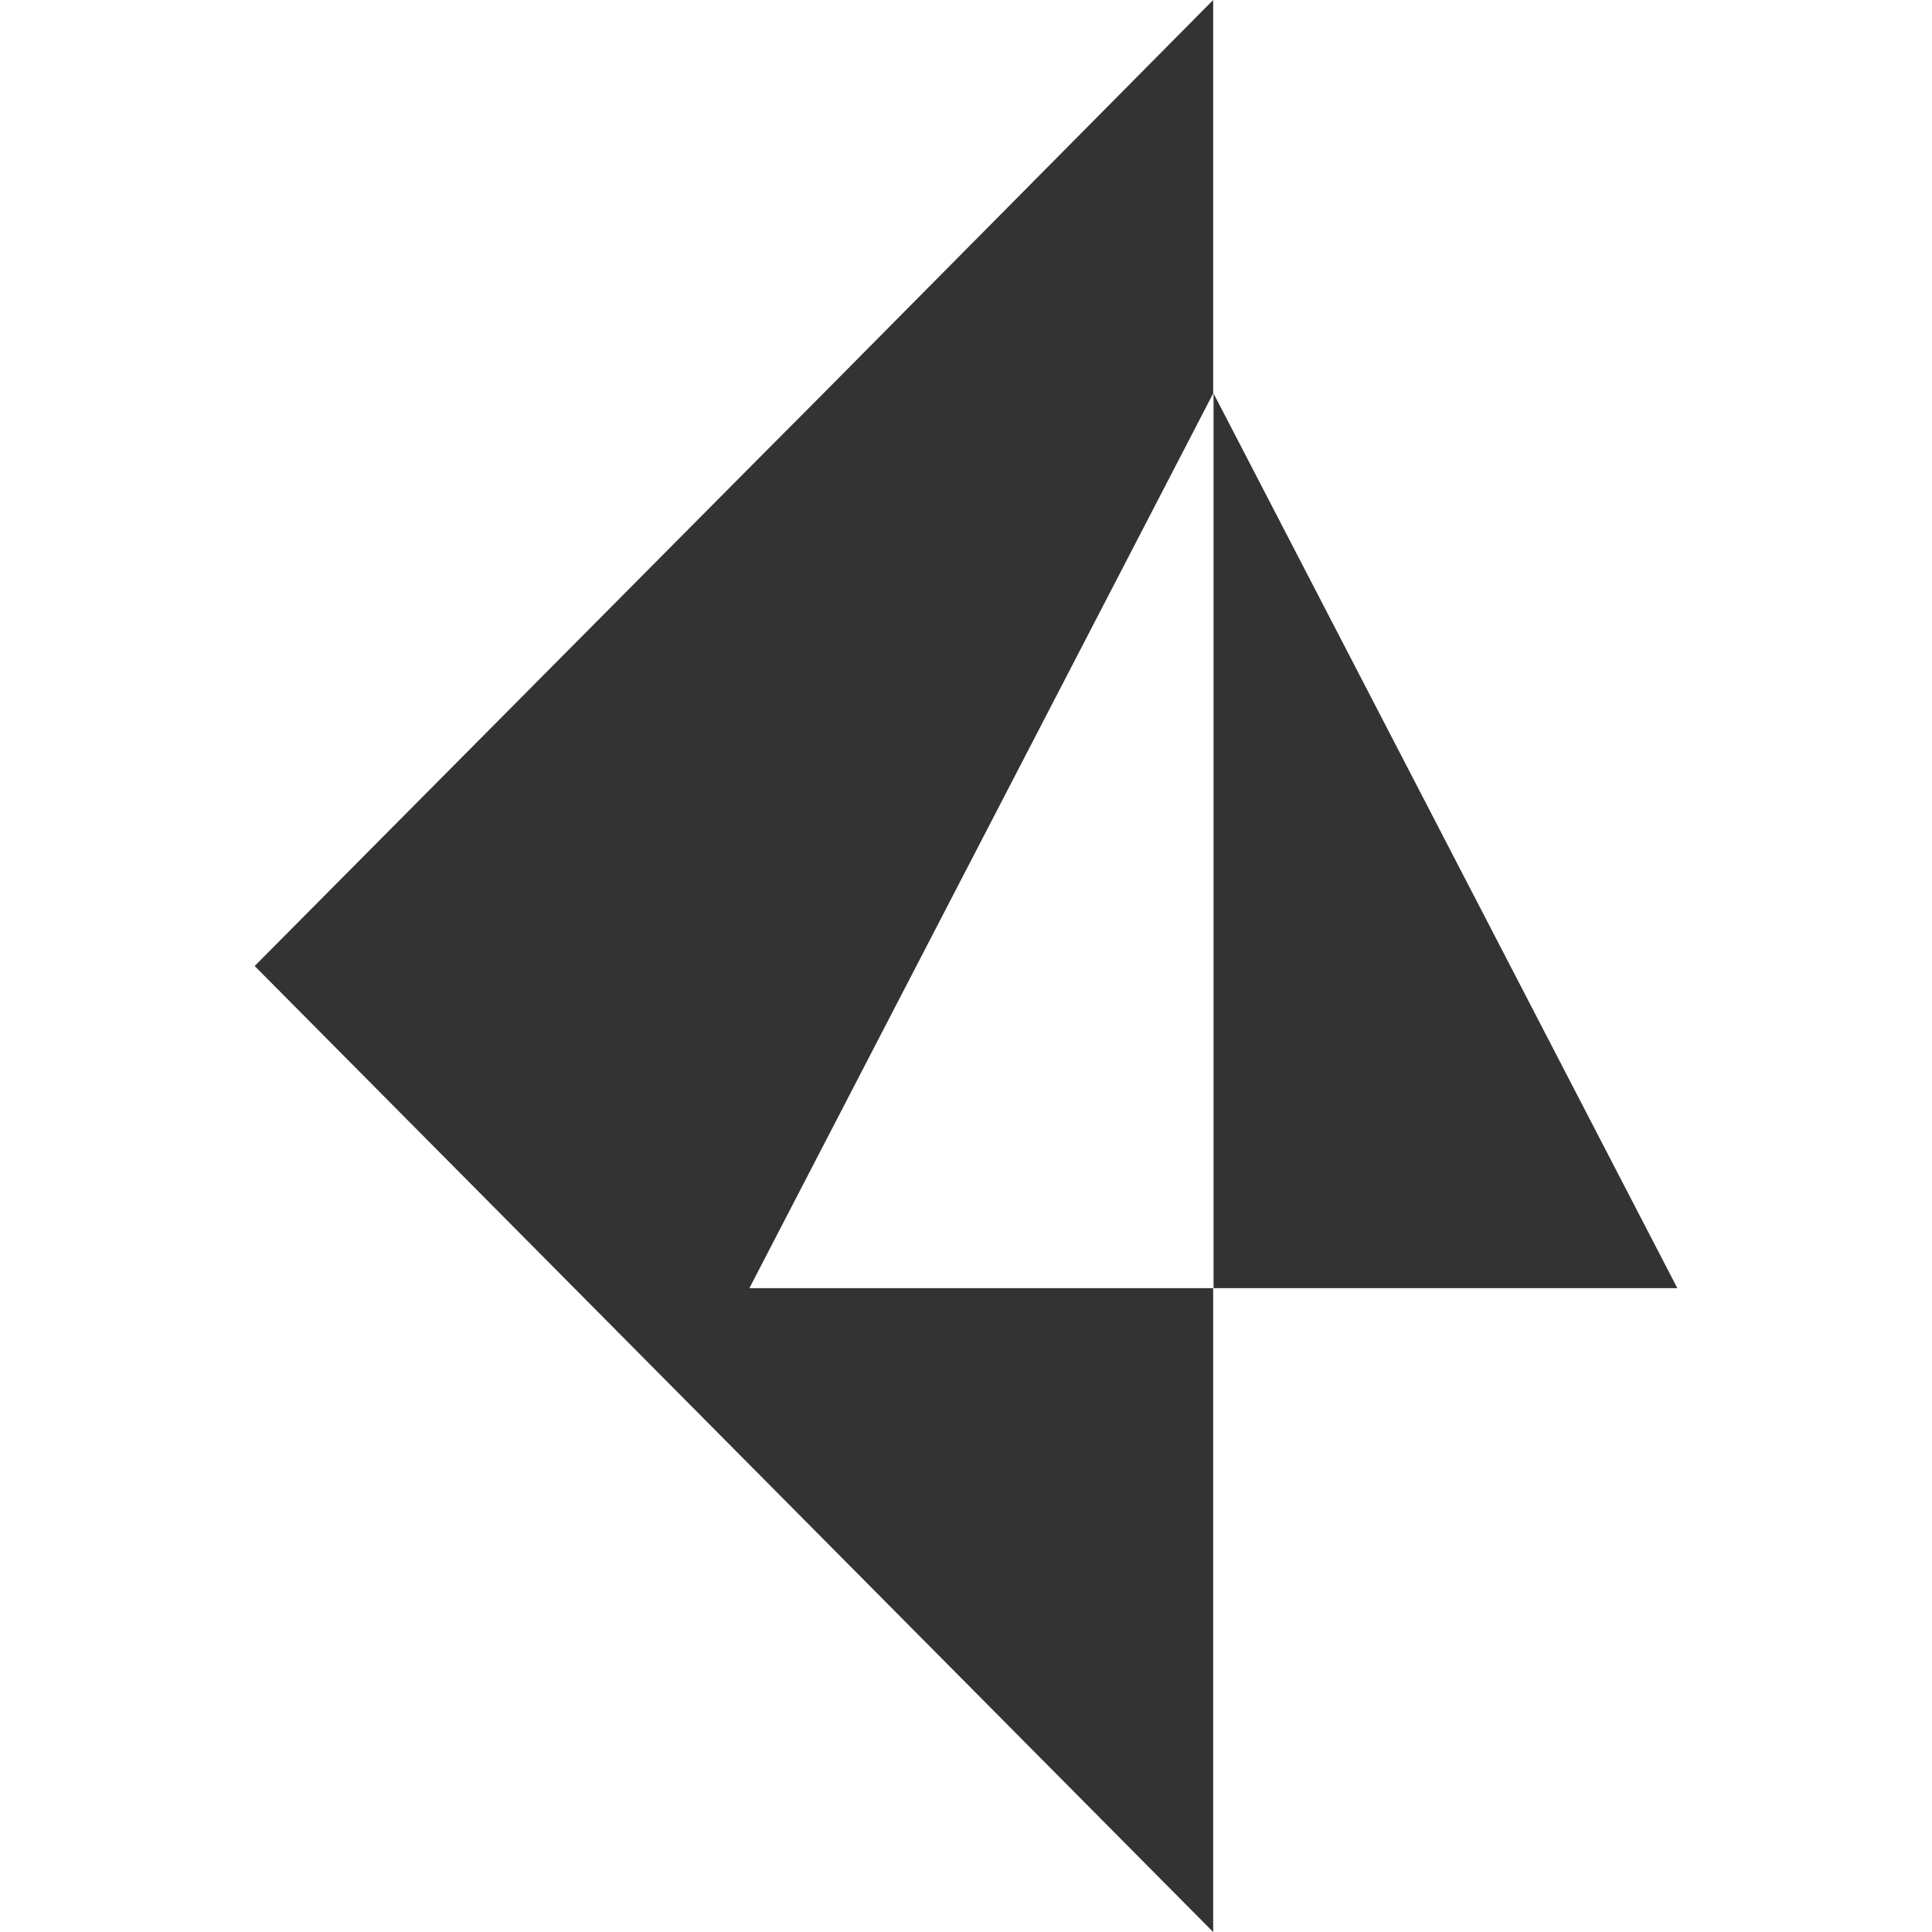
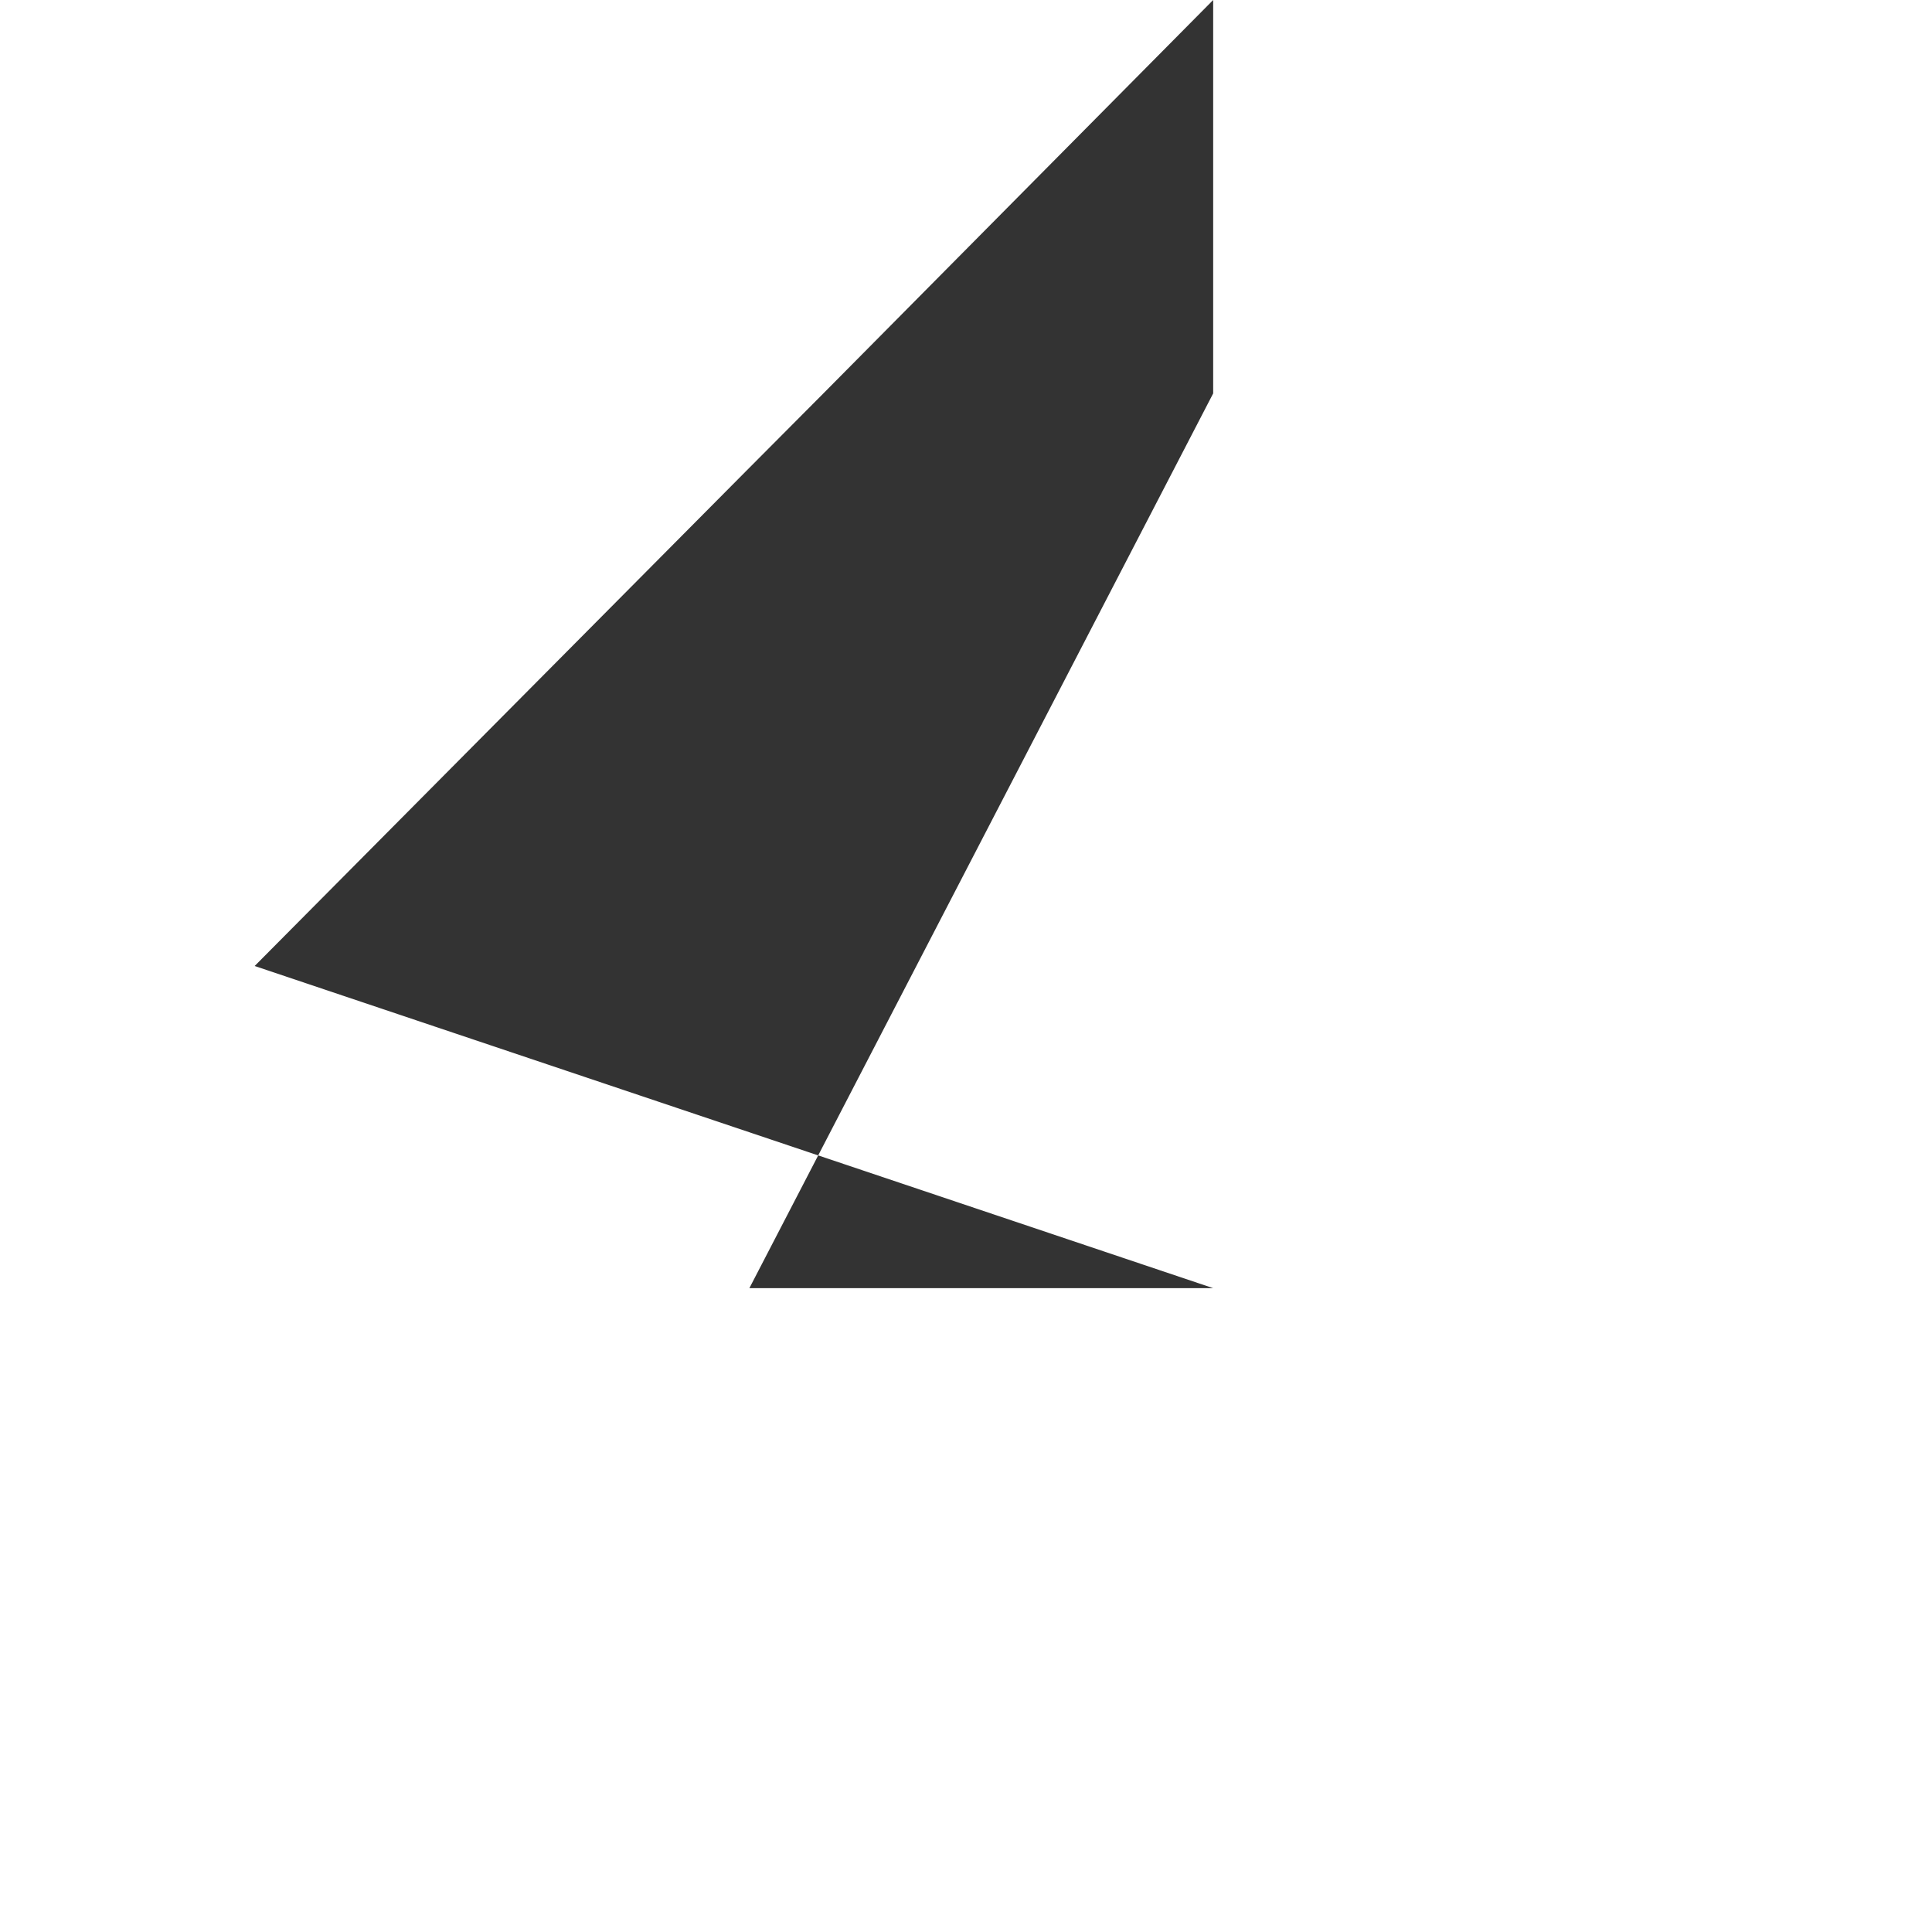
<svg xmlns="http://www.w3.org/2000/svg" width="16" height="16" viewBox="0 0 16 16" fill="none">
-   <path d="M10.05 10.668V3.258L13.891 10.668H10.05Z" fill="#333333" />
-   <path d="M10.047 3.258L6.206 10.668H10.047V16L2.109 8L6.17 3.91L6.815 3.262L10.047 0V3.258Z" fill="#333333" />
+   <path d="M10.047 3.258L6.206 10.668H10.047L2.109 8L6.17 3.91L6.815 3.262L10.047 0V3.258Z" fill="#333333" />
</svg>